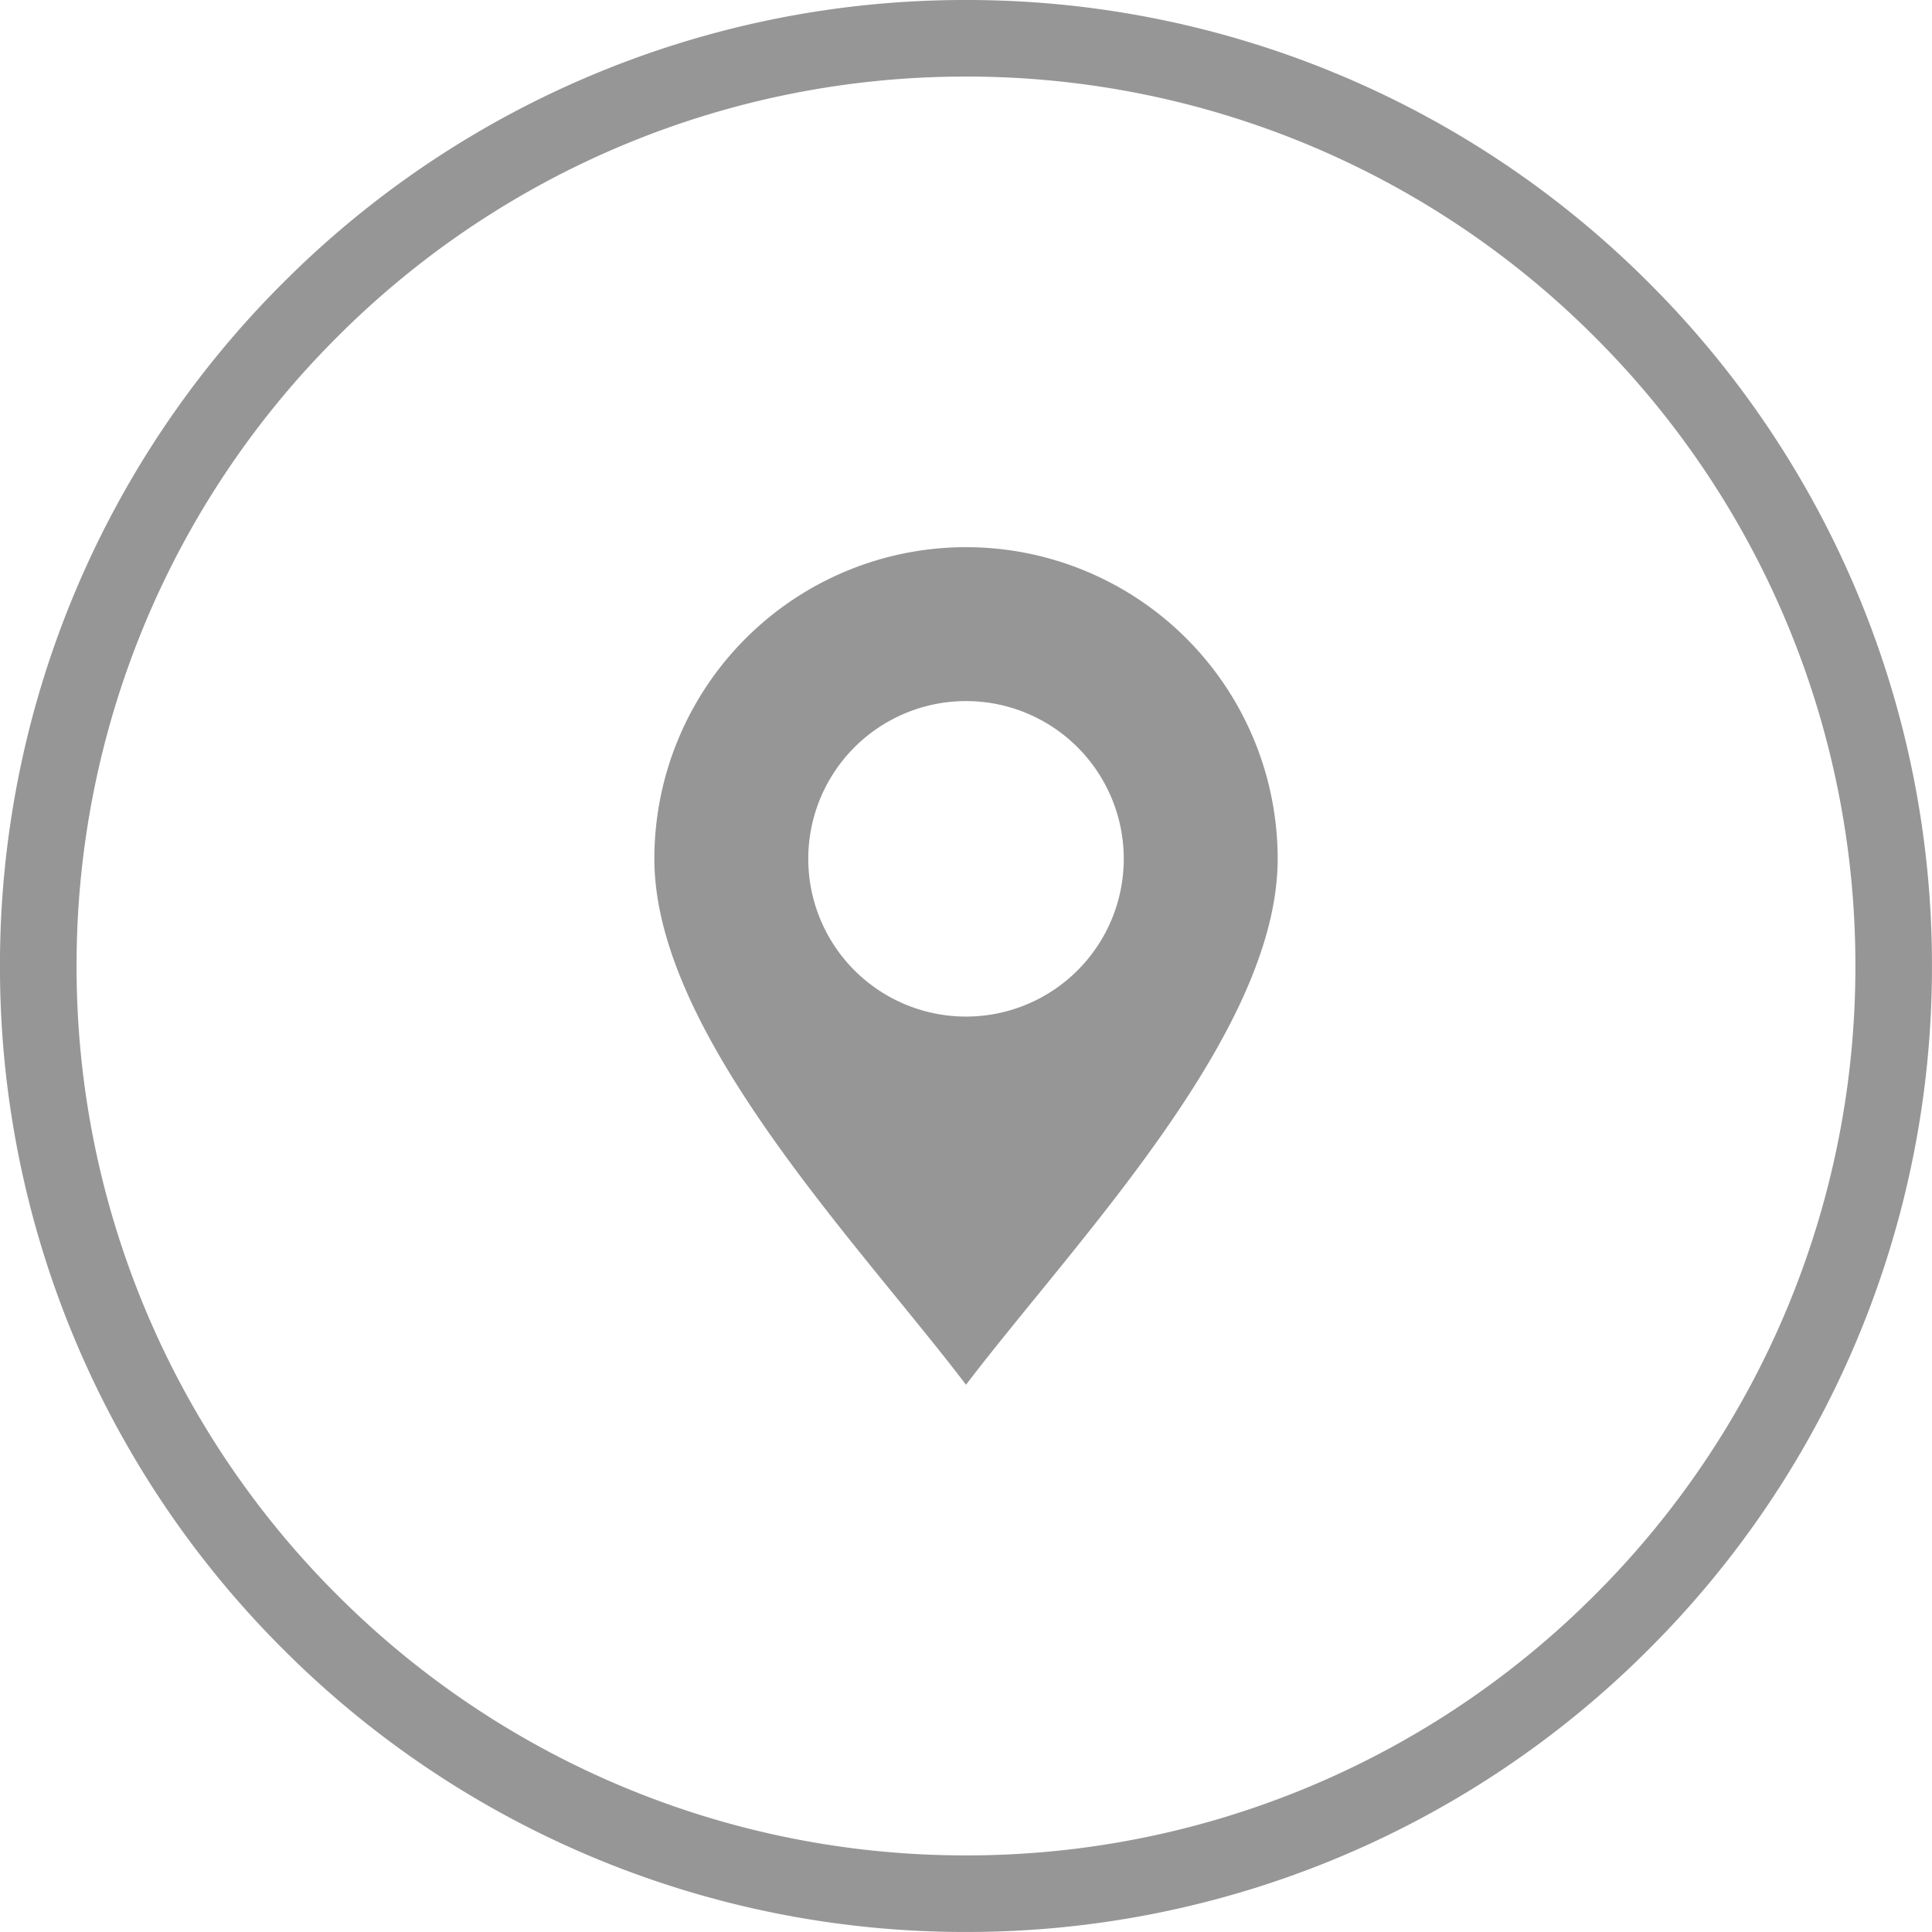
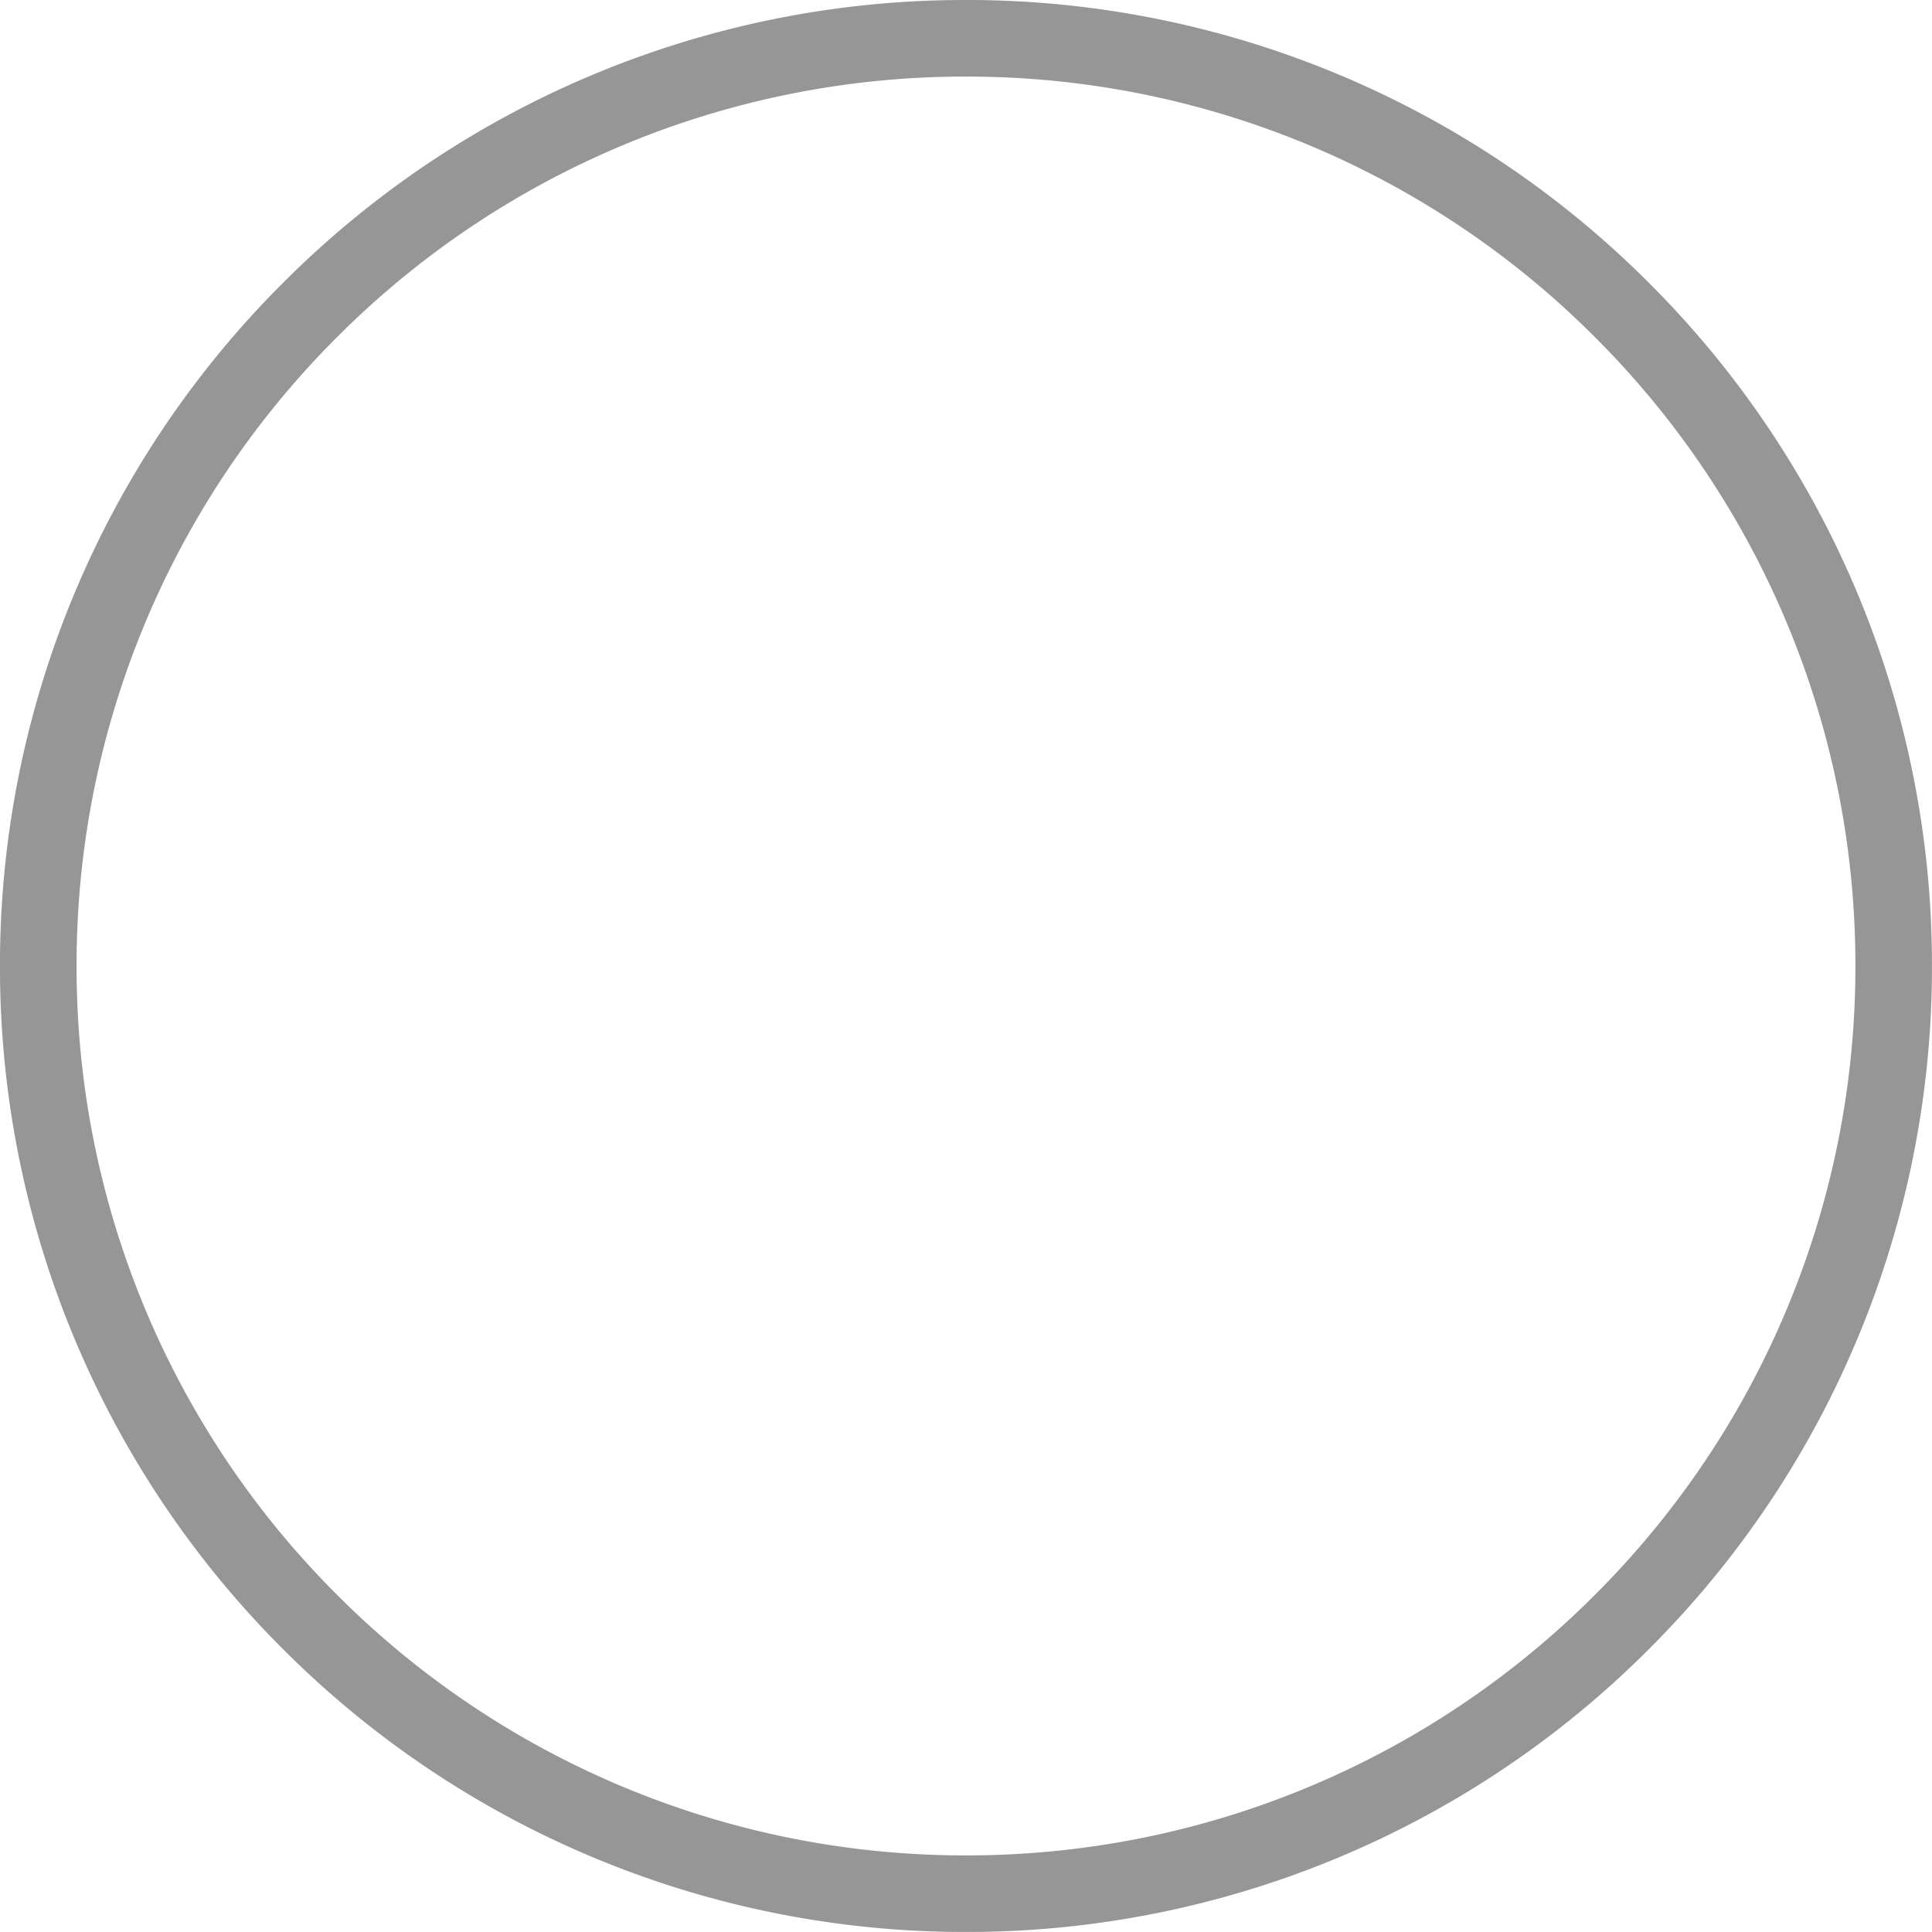
<svg xmlns="http://www.w3.org/2000/svg" width="59.841" height="59.84" viewBox="0 0 59.841 59.84">
  <g id="Group_804" data-name="Group 804" transform="translate(-278 -304.74)">
-     <path id="Path_11188" data-name="Path 11188" d="M1284.077-18.633a9.653,9.653,0,0,1,9.653,9.653c0,5.4-6.281,11.861-9.653,16.289-3.372-4.428-9.653-10.891-9.653-16.289a9.653,9.653,0,0,1,9.653-9.653Zm0,4.767a4.886,4.886,0,0,1,4.886,4.886,4.886,4.886,0,0,1-4.886,4.886,4.886,4.886,0,0,1-4.886-4.886,4.886,4.886,0,0,1,4.886-4.886Z" transform="translate(-976.156 340.321)" fill="#969696" fill-rule="evenodd" />
    <path id="Path_11198" data-name="Path 11198" d="M1077.716-208.155a29.825,29.825,0,0,1,21.156,8.764,29.824,29.824,0,0,1,8.764,21.156,29.825,29.825,0,0,1-8.764,21.156,29.825,29.825,0,0,1-21.156,8.764,29.826,29.826,0,0,1-21.157-8.764,29.826,29.826,0,0,1-8.764-21.156,29.825,29.825,0,0,1,8.764-21.156,29.826,29.826,0,0,1,21.157-8.764Zm19.479,10.441a27.461,27.461,0,0,0-19.479-8.069,27.462,27.462,0,0,0-19.479,8.069,27.46,27.46,0,0,0-8.069,19.479,27.459,27.459,0,0,0,8.069,19.479,27.462,27.462,0,0,0,19.479,8.069,27.461,27.461,0,0,0,19.479-8.069,27.459,27.459,0,0,0,8.069-19.479,27.46,27.46,0,0,0-8.069-19.479Z" transform="translate(-769.796 512.895)" fill="#969696" />
  </g>
</svg>